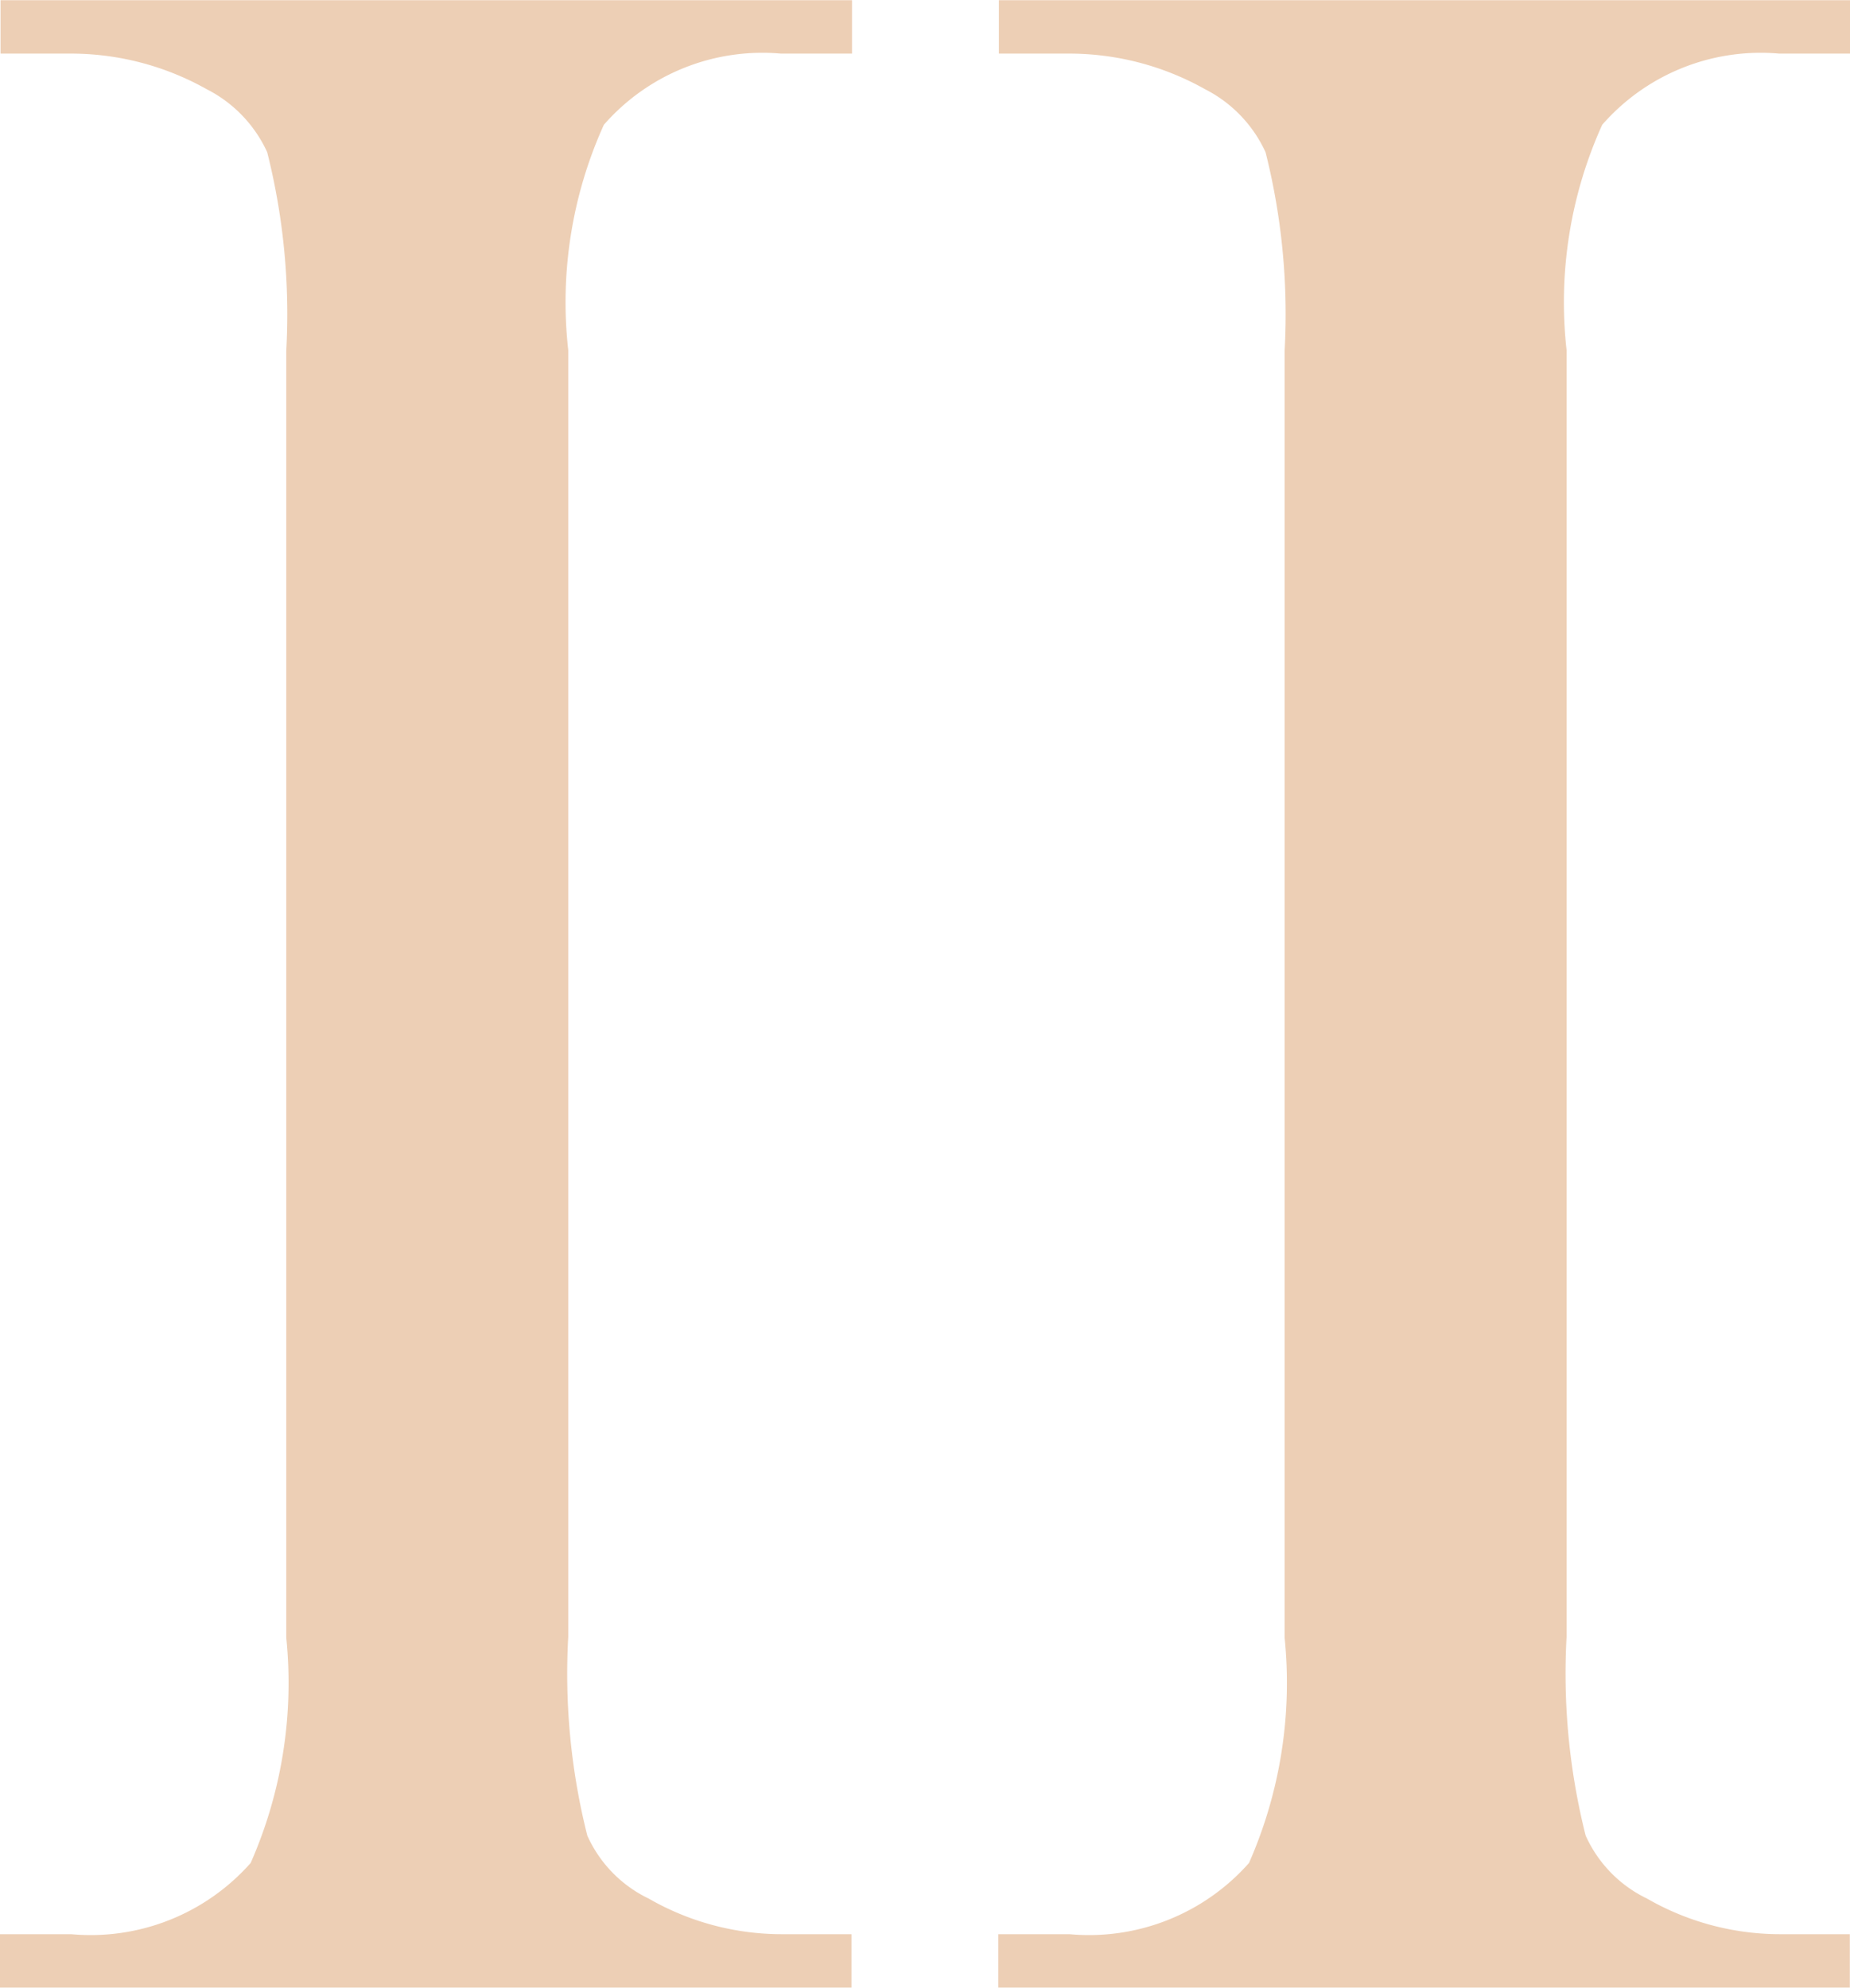
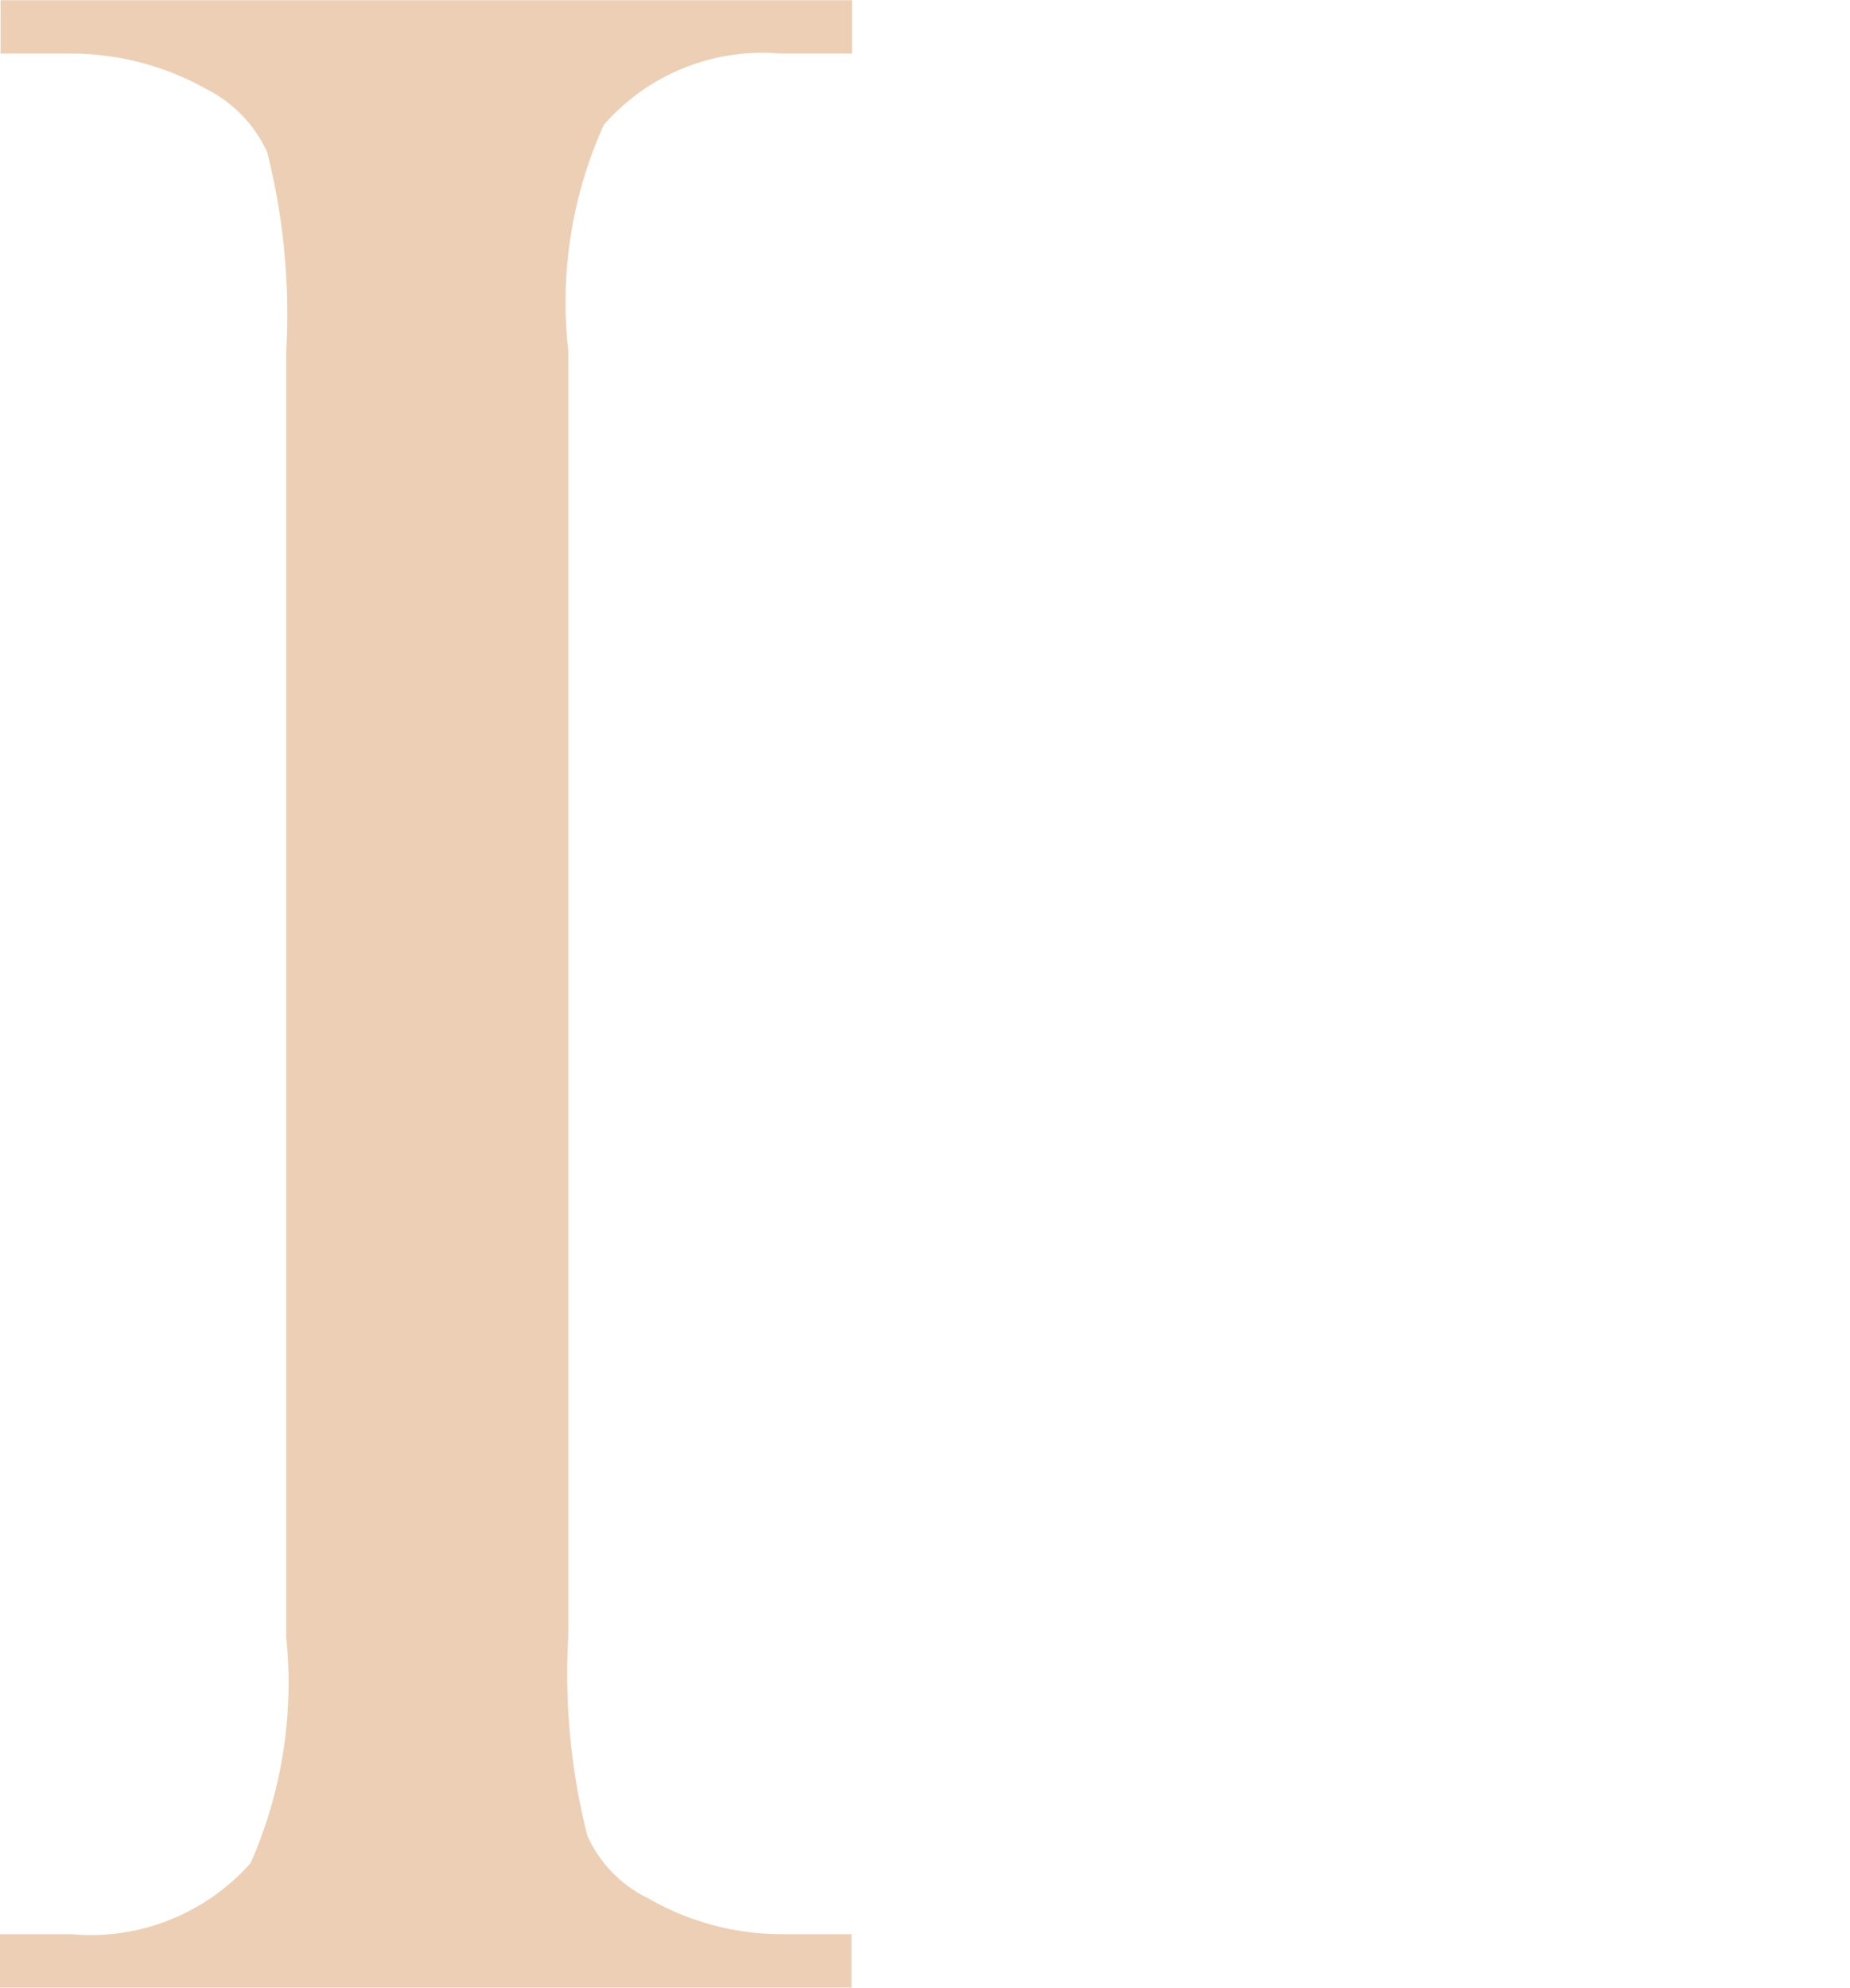
<svg xmlns="http://www.w3.org/2000/svg" width="10.392" height="11.166" viewBox="0 0 10.392 11.166">
  <g id="Group_972" data-name="Group 972" transform="translate(-301 -1835.885)">
    <path id="Path_1502" data-name="Path 1502" d="M158.363-44.809v.3H153.58v-.3h.4a1.2,1.2,0,0,0,1.008-.4,2.507,2.507,0,0,0,.2-1.266V-53.7a3.722,3.722,0,0,0-.107-1.117.744.744,0,0,0-.34-.354,1.558,1.558,0,0,0-.758-.2h-.4v-.3h4.783v.3h-.4a1.182,1.182,0,0,0-.994.4,2.416,2.416,0,0,0-.2,1.266v7.225a3.717,3.717,0,0,0,.107,1.117.719.719,0,0,0,.345.354,1.5,1.5,0,0,0,.747.2Z" transform="translate(147.42 1891.557)" fill="#edcfb5" />
-     <path id="Path_1503" data-name="Path 1503" d="M209.018-44.809v.3h-4.783v-.3h.4a1.2,1.2,0,0,0,1.008-.4,2.507,2.507,0,0,0,.2-1.266V-53.7a3.722,3.722,0,0,0-.107-1.117.745.745,0,0,0-.34-.354,1.558,1.558,0,0,0-.758-.2h-.4v-.3h4.783v.3h-.4a1.182,1.182,0,0,0-.994.4,2.416,2.416,0,0,0-.2,1.266v7.225a3.723,3.723,0,0,0,.107,1.117.72.72,0,0,0,.345.354,1.5,1.5,0,0,0,.747.2Z" transform="translate(102.373 1891.557)" fill="#edcfb5" />
  </g>
</svg>